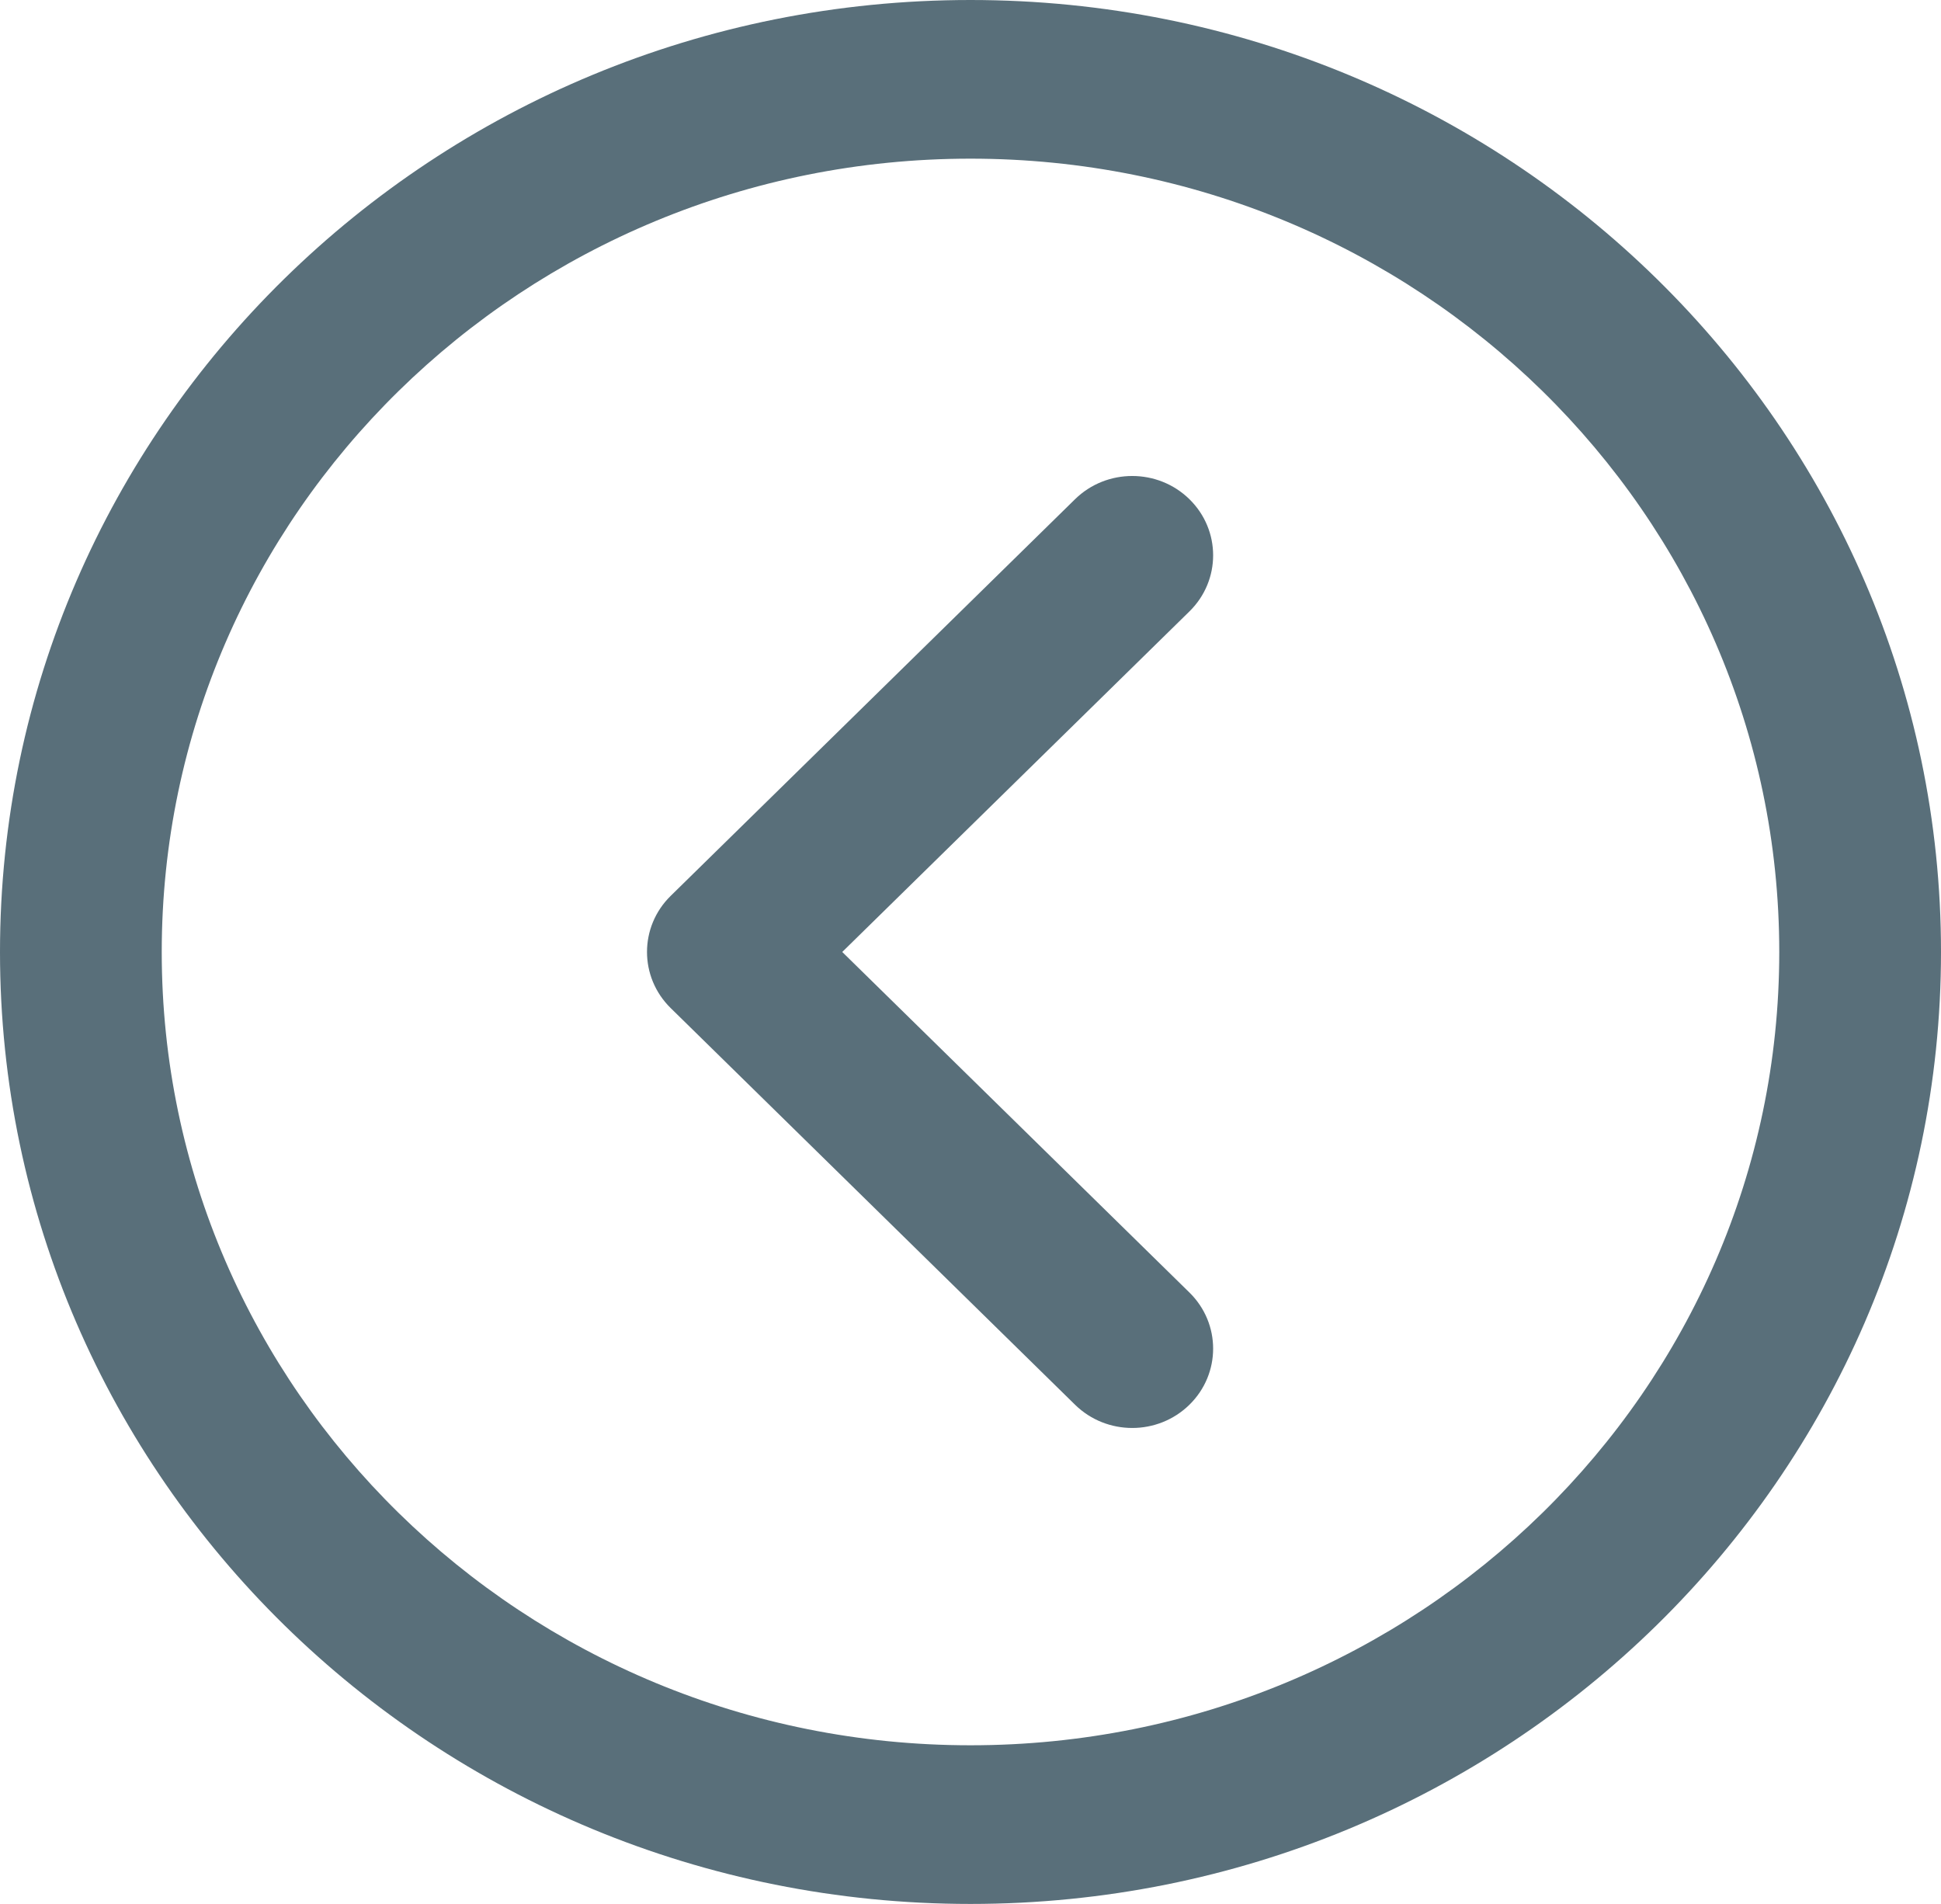
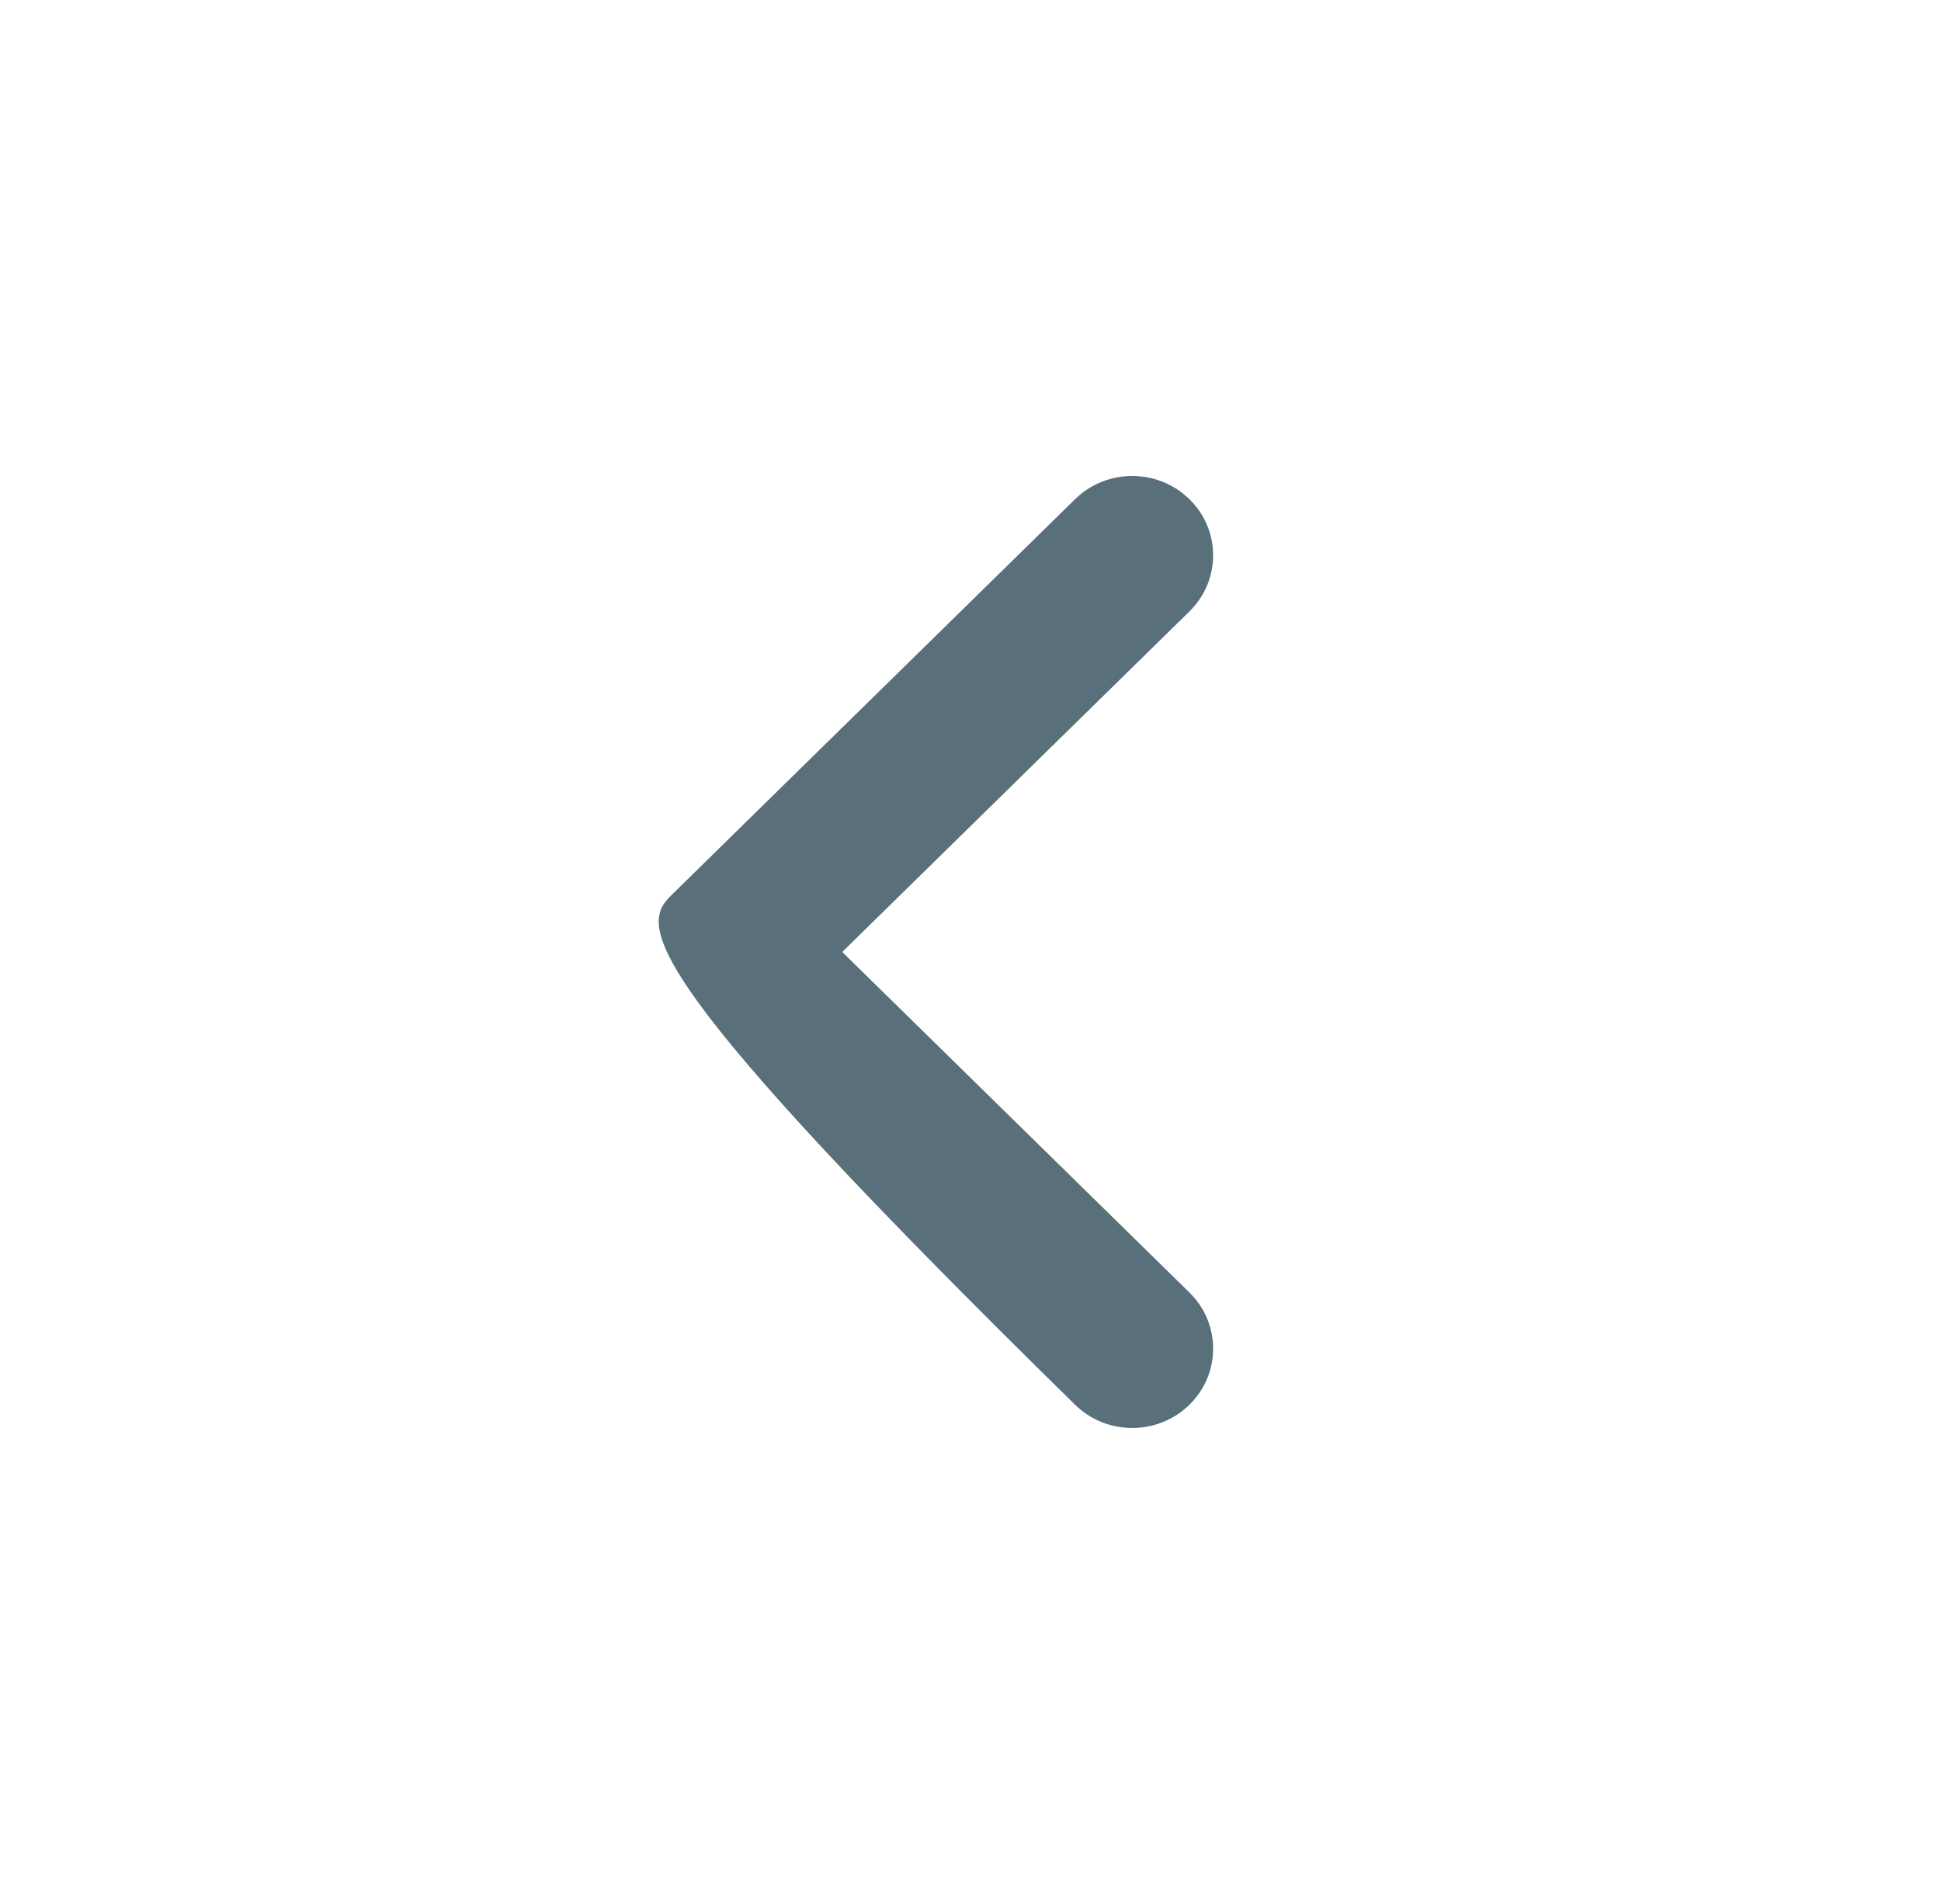
<svg xmlns="http://www.w3.org/2000/svg" width="52" height="51" viewBox="0 0 52 51" fill="none">
-   <path d="M26 0C40.359 0 52 11.417 52 25.5C52 39.583 40.359 51 26 51C11.641 51 -2.98023e-06 39.583 -2.98023e-06 25.5C-2.98023e-06 11.417 11.641 0 26 0ZM26 46.75C37.966 46.75 47.667 37.236 47.667 25.5C47.667 13.764 37.966 4.25 26 4.25C14.034 4.25 4.333 13.764 4.333 25.5C4.333 37.236 14.034 46.75 26 46.75Z" fill="#012233" fill-opacity="0.65" />
-   <path d="M28.801 13.372C29.647 12.543 31.019 12.543 31.865 13.372C32.712 14.202 32.712 15.548 31.865 16.378L22.564 25.5L31.865 34.622C32.712 35.452 32.712 36.798 31.865 37.628C31.019 38.458 29.647 38.458 28.801 37.628L17.968 27.003C17.122 26.173 17.122 24.827 17.968 23.997L28.801 13.372Z" fill="#012233" fill-opacity="0.65" />
+   <path d="M28.801 13.372C29.647 12.543 31.019 12.543 31.865 13.372C32.712 14.202 32.712 15.548 31.865 16.378L22.564 25.5L31.865 34.622C32.712 35.452 32.712 36.798 31.865 37.628C31.019 38.458 29.647 38.458 28.801 37.628C17.122 26.173 17.122 24.827 17.968 23.997L28.801 13.372Z" fill="#012233" fill-opacity="0.65" />
</svg>